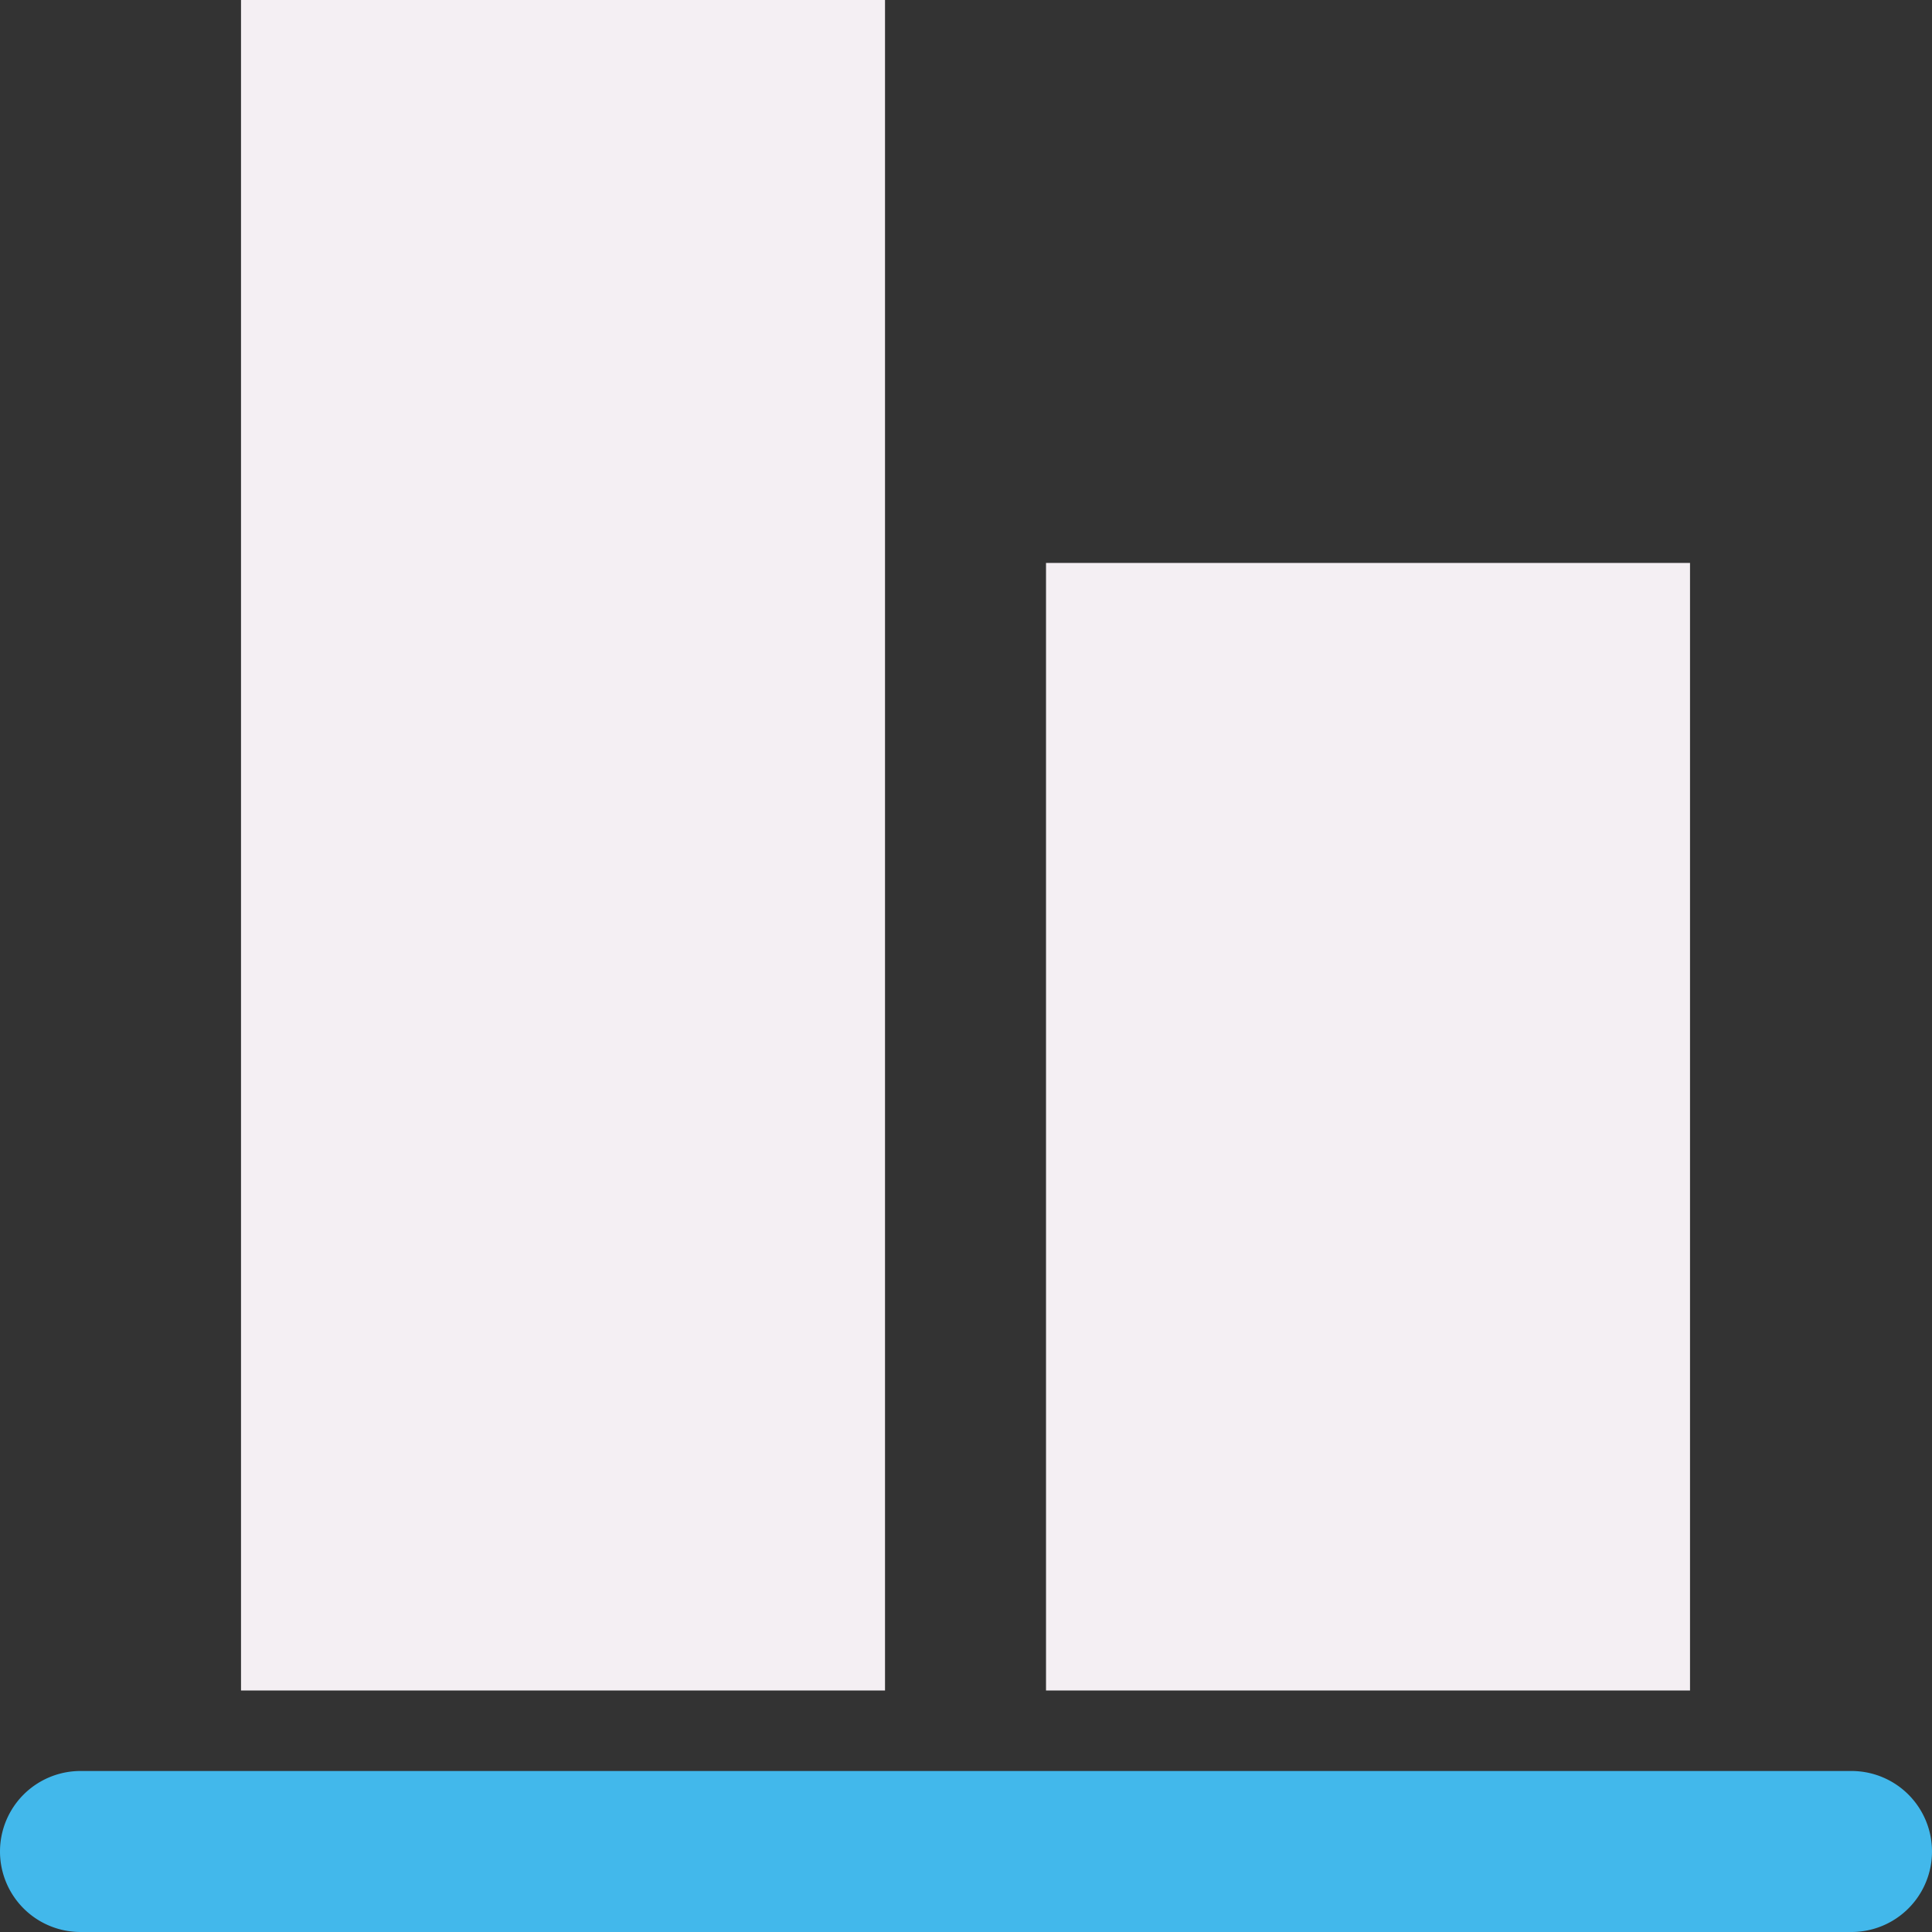
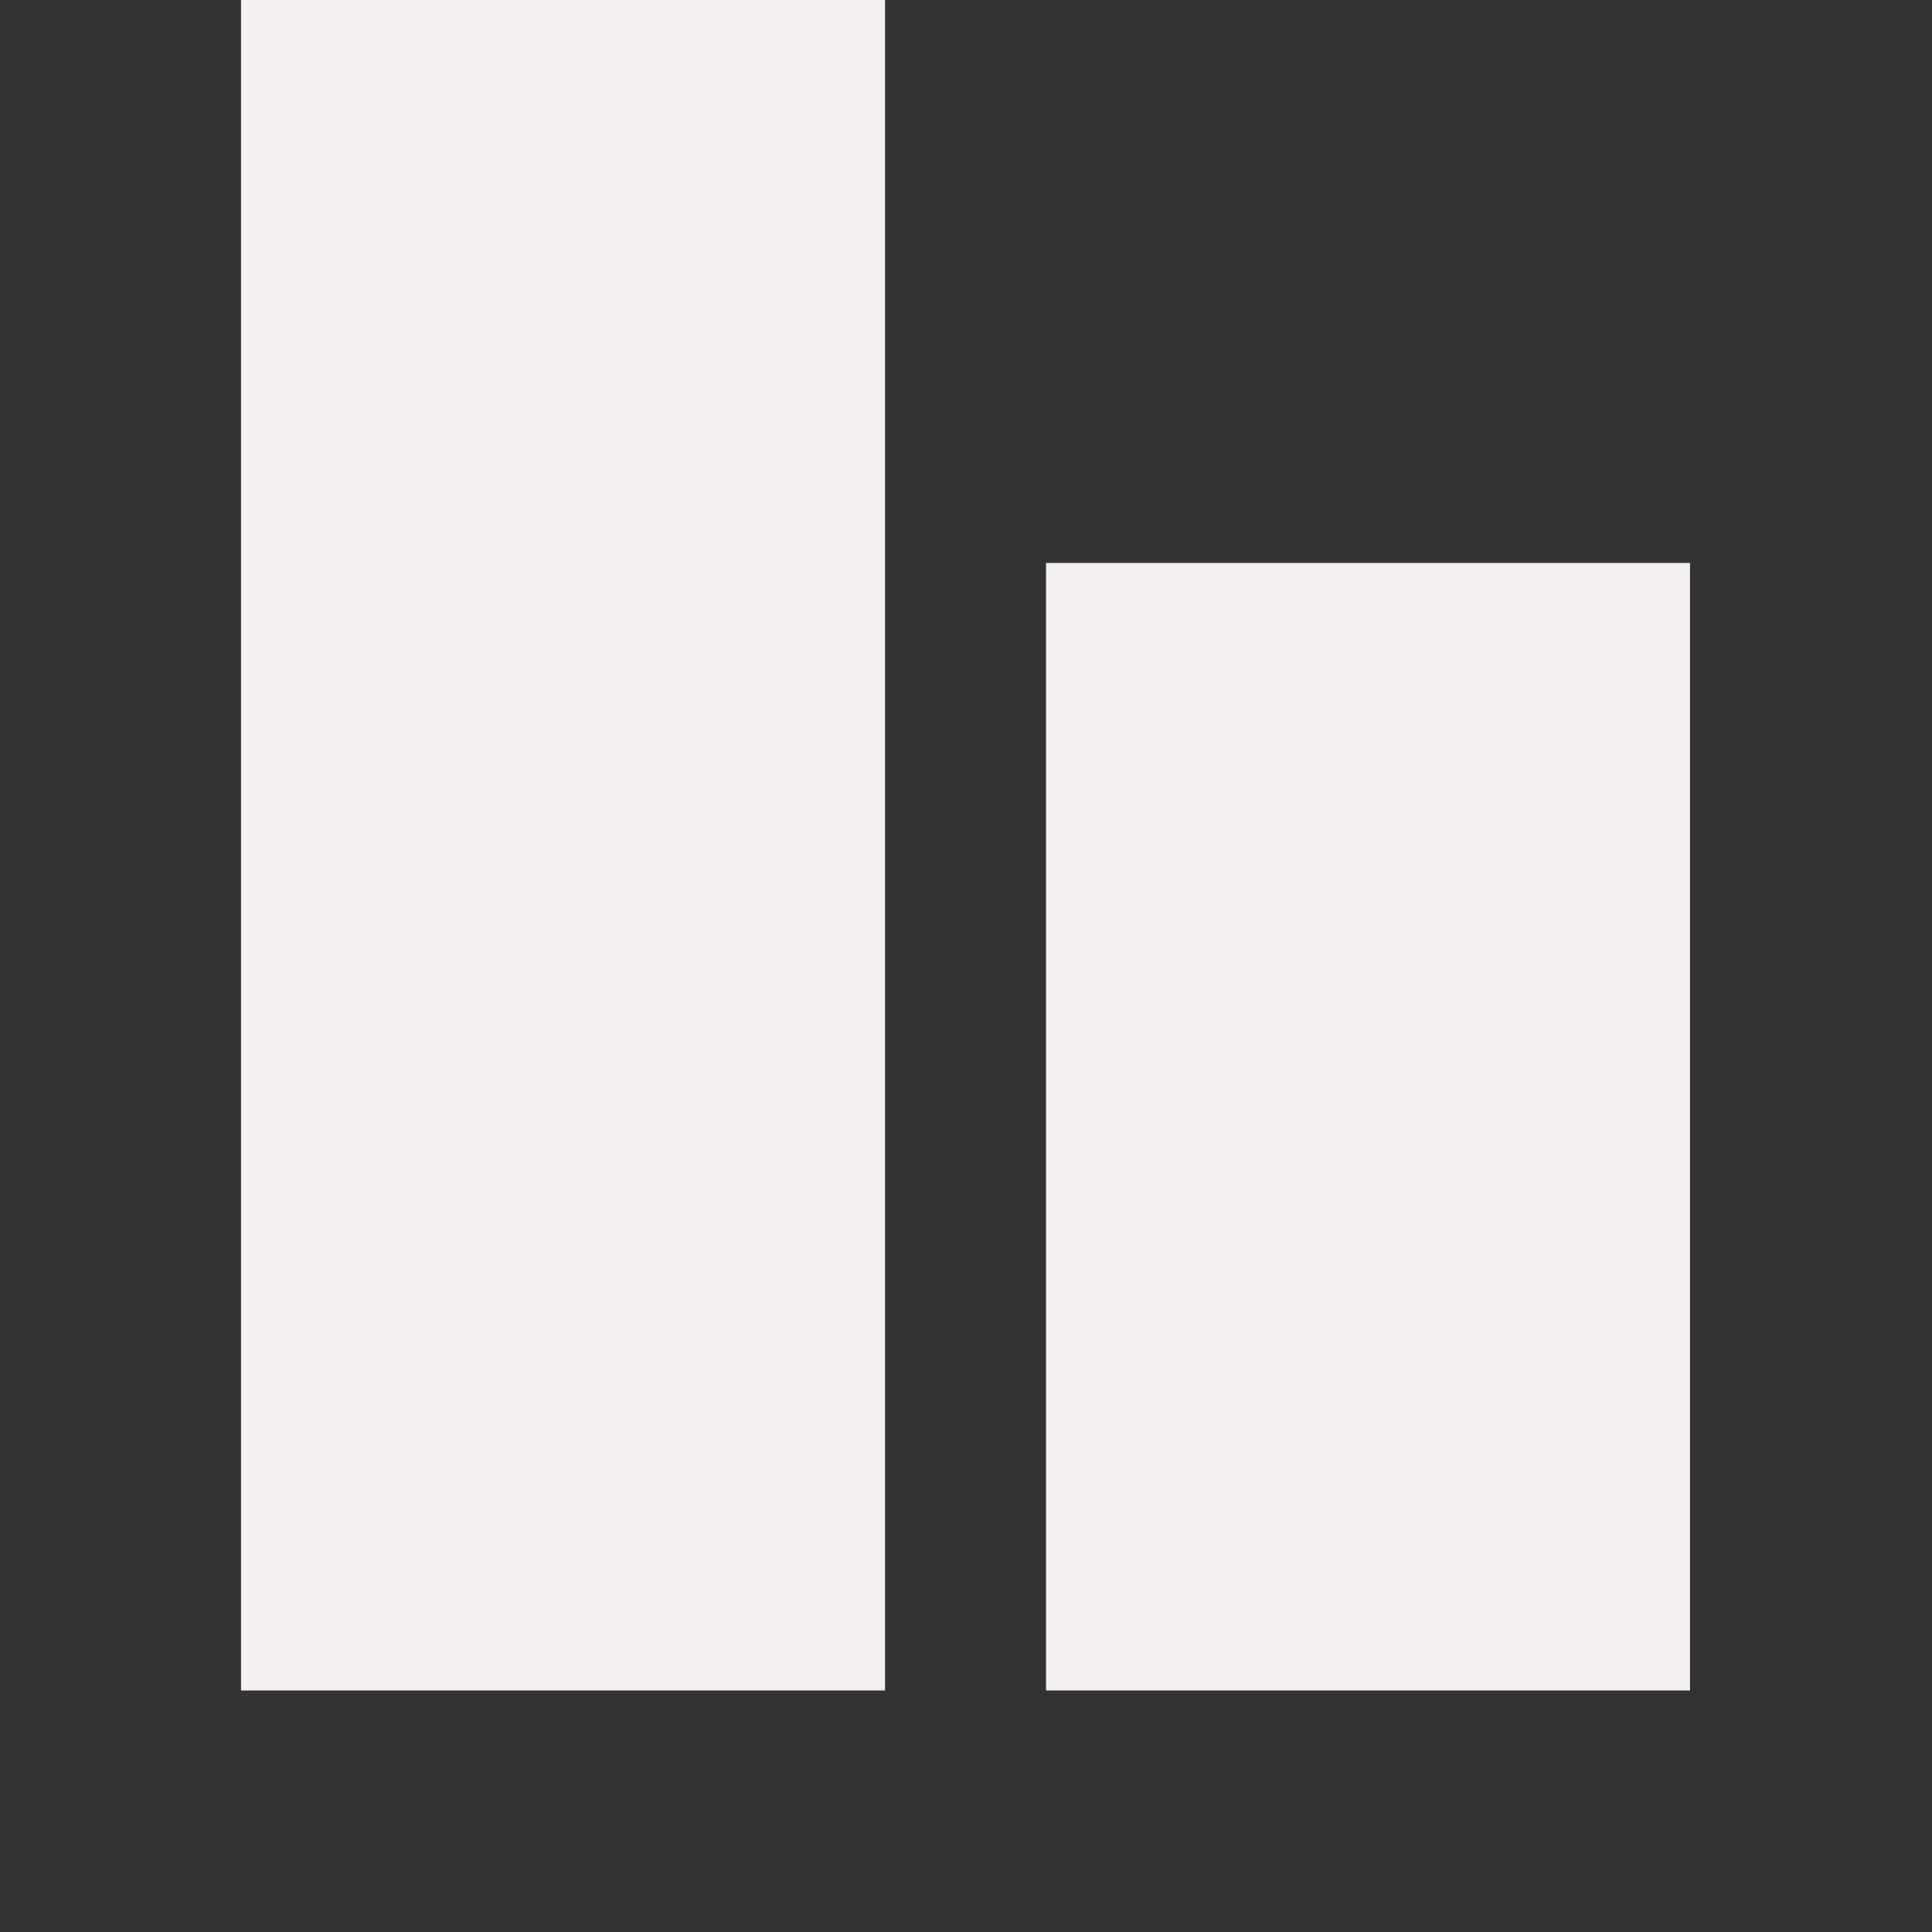
<svg xmlns="http://www.w3.org/2000/svg" xmlns:ns1="http://sodipodi.sourceforge.net/DTD/sodipodi-0.dtd" xmlns:ns2="http://www.inkscape.org/namespaces/inkscape" id="Слой_1" data-name="Слой 1" viewBox="0 0 24 24" version="1.1" ns1:docname="align_items_bottom.svg" ns2:version="1.0.1 (3bc2e813f5, 2020-09-07)">
  <rect x="0" y="0" width="24" height="24" fill="#333333" stroke="none" />
  <ns1:namedview pagecolor="#ffffff" bordercolor="#666666" borderopacity="1" objecttolerance="10" gridtolerance="10" guidetolerance="10" ns2:pageopacity="0" ns2:pageshadow="2" ns2:window-width="1609" ns2:window-height="1286" id="namedview30" showgrid="true" ns2:zoom="27.961538" ns2:cx="12.293496" ns2:cy="10.940519" ns2:window-x="0" ns2:window-y="37" ns2:window-maximized="0" ns2:document-rotation="0" ns2:current-layer="Слой_1">
    <ns2:grid type="xygrid" id="grid_kicad" spacingx="0.5" spacingy="0.5" color="#9999ff" opacity="0.13" empspacing="2" />
  </ns1:namedview>
  <defs id="defs115824">
    <style id="style115822">.cls-1{fill:#F4EFF3;}.cls-2{fill:#42B8EB;}</style>
  </defs>
  <title id="title115826">align_items_bottom</title>
  <rect class="cls-1" x="-21" y="12.994" width="14.007" height="8" transform="rotate(-90)" id="rect115828" />
  <rect class="cls-1" x="-21" y="2.994" width="21" height="8" transform="rotate(-90)" id="rect115830" />
-   <path class="cls-2" d="M 23,24 H 1 a 1,1 0 0 1 0,-2 h 22 a 1,1 0 0 1 0,2 z" id="path115832" />
</svg>